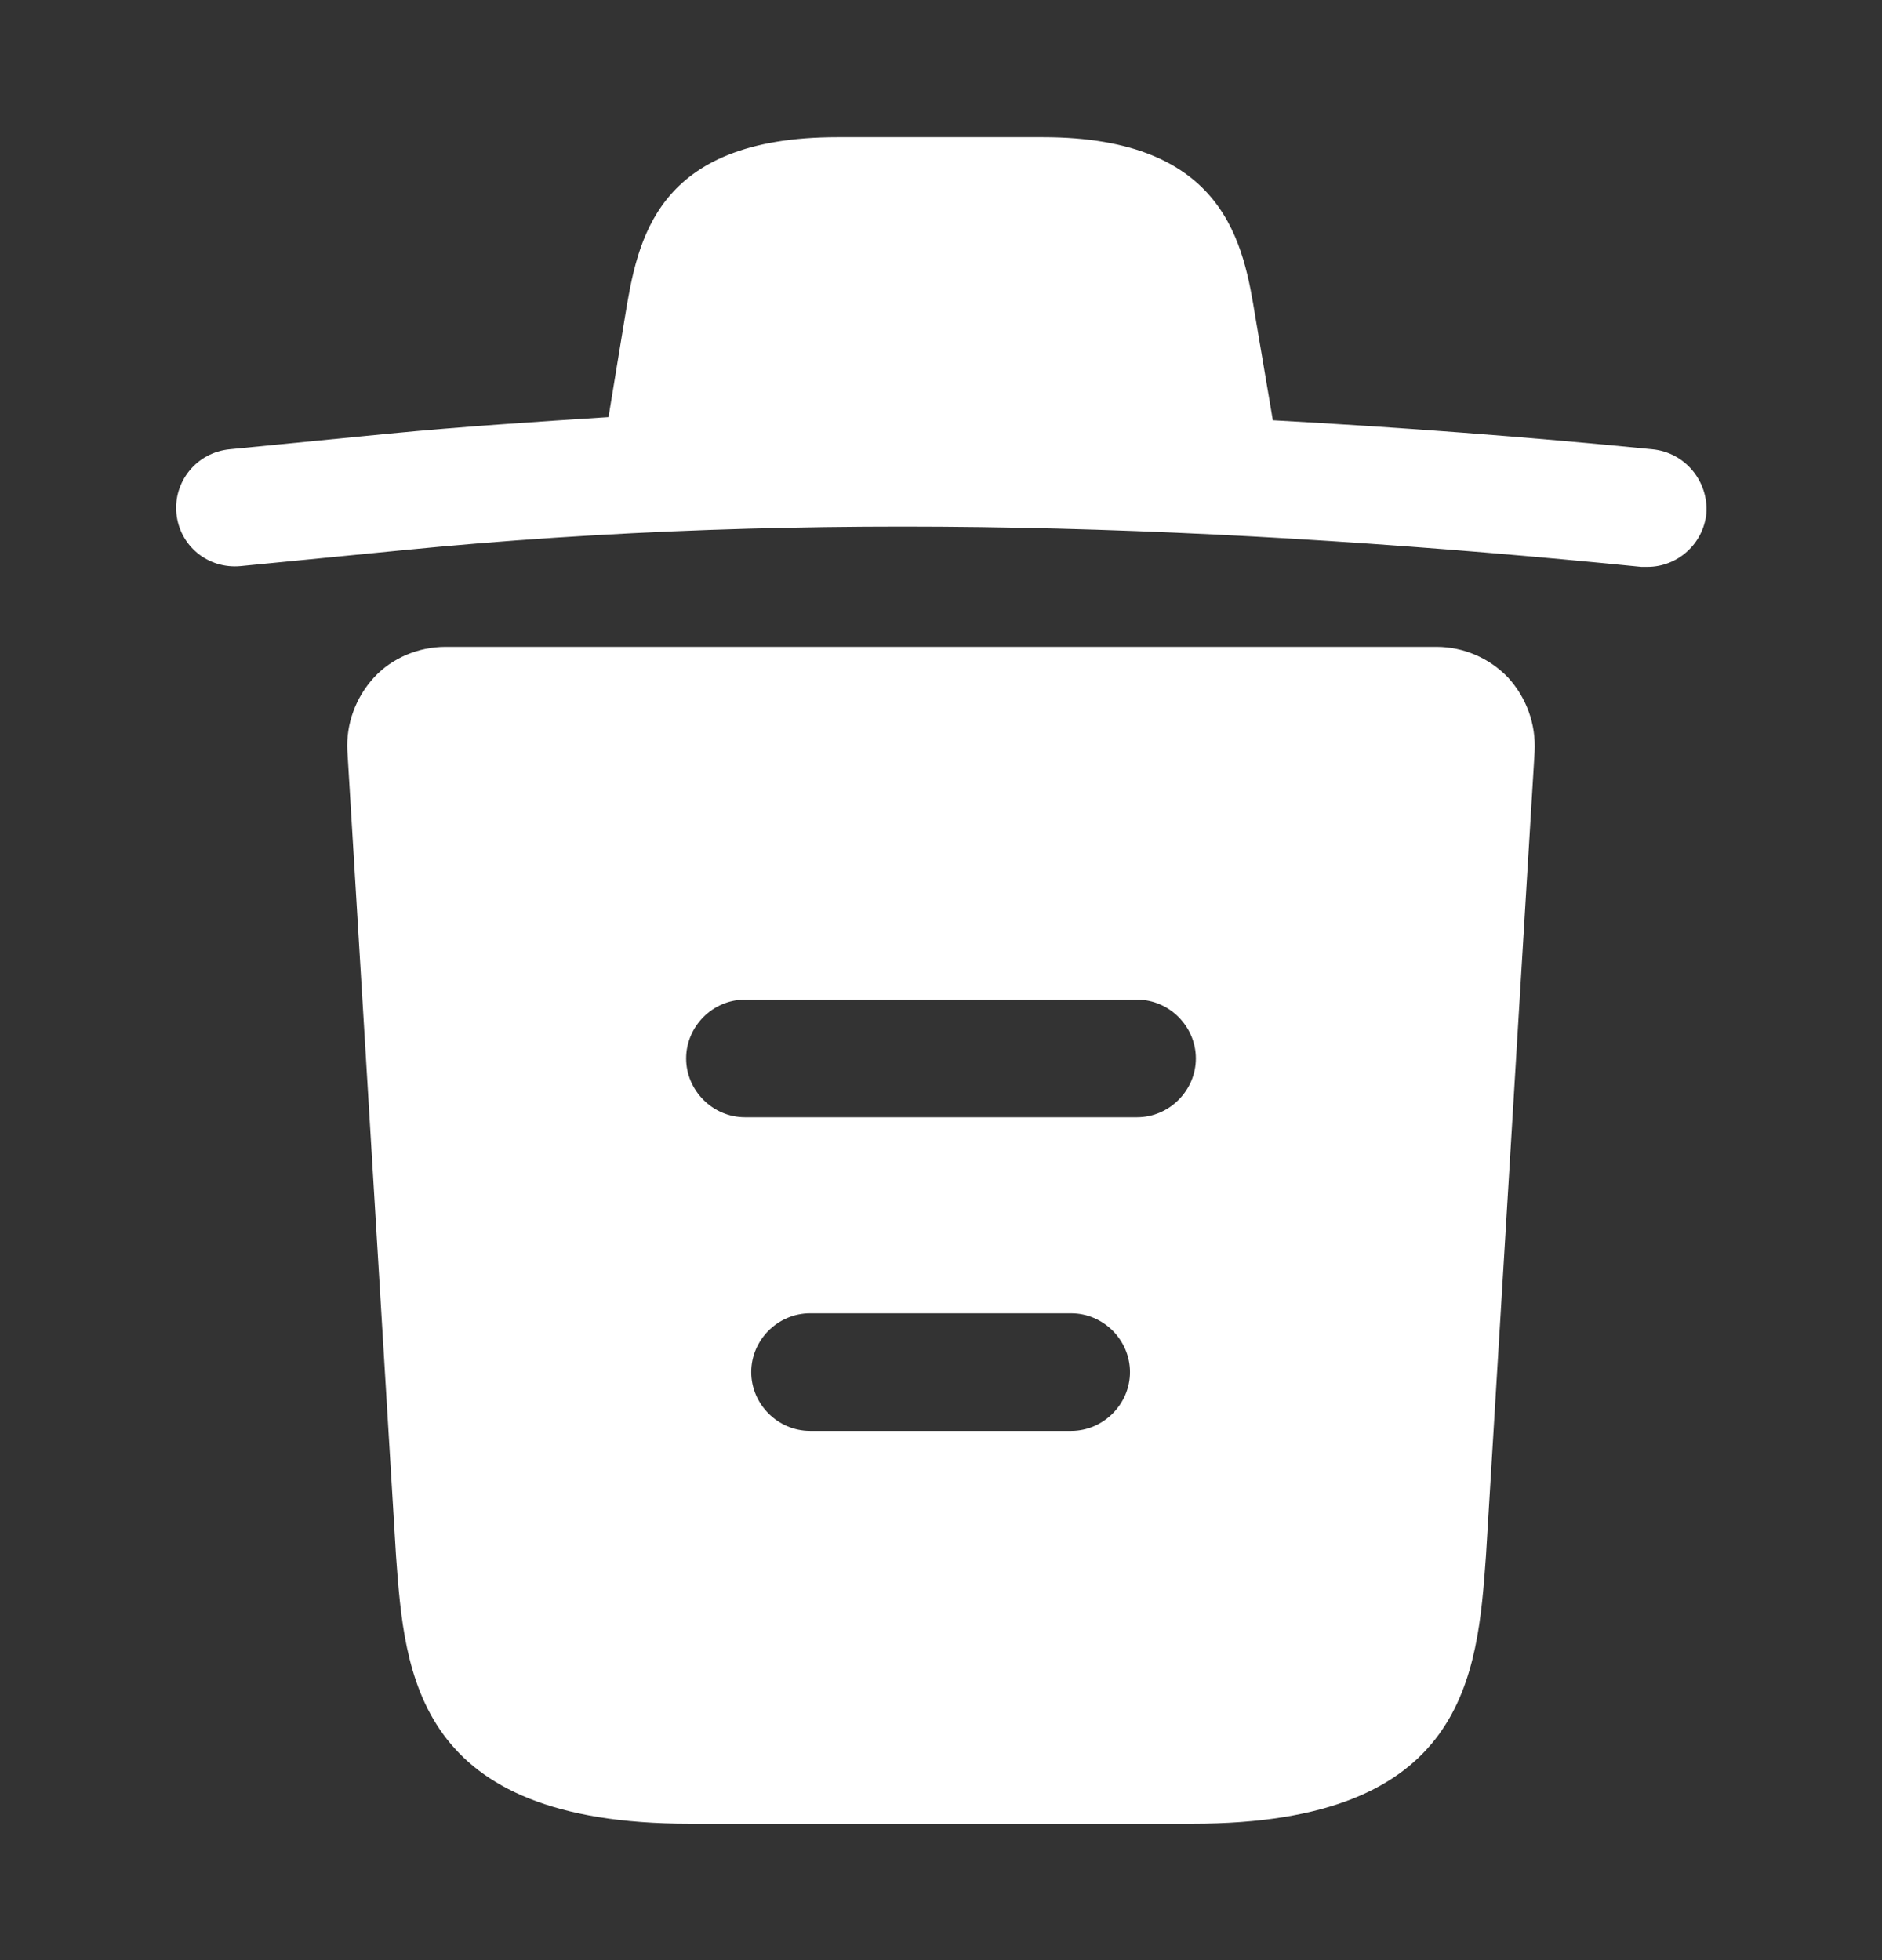
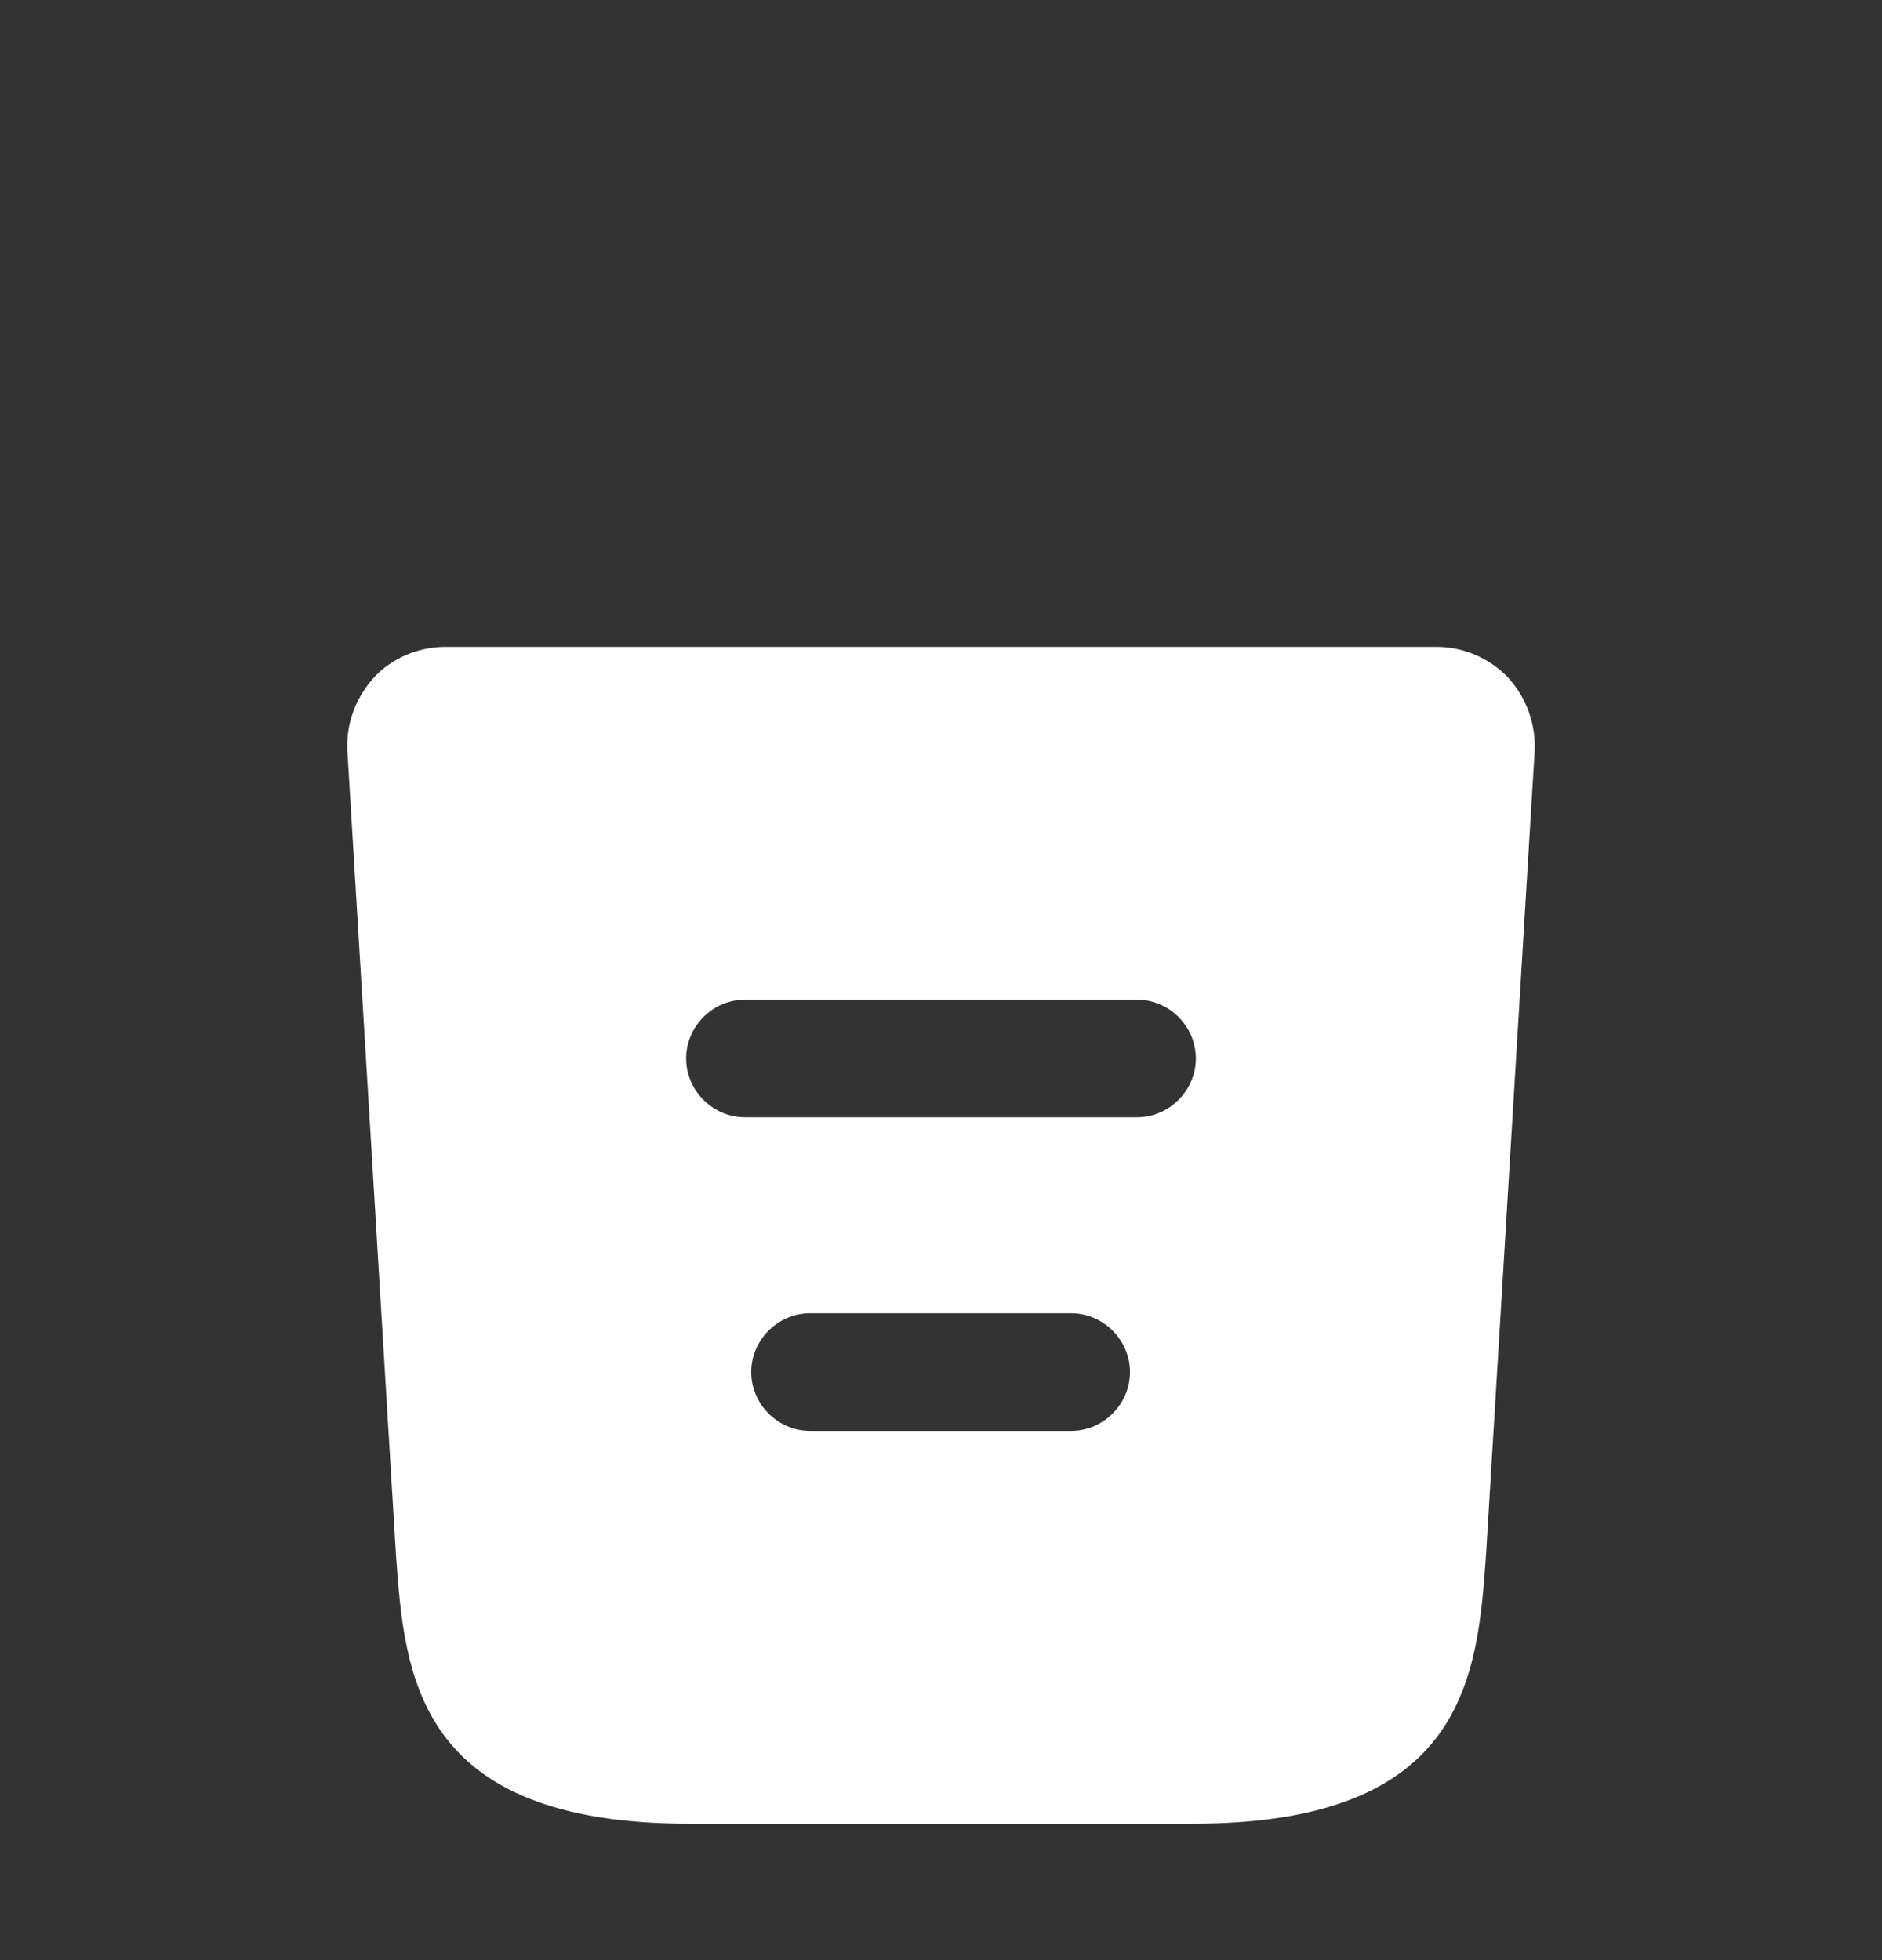
<svg xmlns="http://www.w3.org/2000/svg" width="24" height="25" viewBox="0 0 24 25" fill="none">
  <rect x="0" y="0" width="24" height="25" fill="#333333" stroke="none" />
-   <path d="M21.07 5.73C19.46 5.57 17.85 5.45 16.23 5.36V5.35L16.01 4.05C15.86 3.13 15.64 1.75 13.3 1.75H10.68C8.35 1.75 8.13 3.07 7.97 4.04L7.76 5.32C6.83 5.38 5.9 5.44 4.97 5.53L2.93 5.73C2.51 5.77 2.21 6.14 2.25 6.55C2.29 6.96 2.65 7.26 3.07 7.22L5.11 7.02C10.35 6.5 15.63 6.7 20.93 7.23C20.96 7.23 20.98 7.23 21.01 7.23C21.39 7.23 21.72 6.94 21.76 6.55C21.79 6.14 21.49 5.77 21.07 5.73Z" fill="white" />
  <path d="M19.23 8.64C18.99 8.39 18.66 8.25 18.32 8.25H5.68C5.34 8.25 5 8.39 4.77 8.64C4.54 8.89 4.41 9.23 4.43 9.58L5.05 19.84C5.16 21.36 5.3 23.26 8.79 23.26H15.21C18.7 23.26 18.84 21.37 18.95 19.84L19.57 9.59C19.59 9.23 19.46 8.89 19.23 8.64ZM13.66 18.25H10.33C9.92 18.25 9.58 17.91 9.58 17.5C9.58 17.09 9.92 16.75 10.33 16.75H13.66C14.07 16.75 14.41 17.09 14.41 17.5C14.41 17.91 14.07 18.25 13.66 18.25ZM14.5 14.25H9.5C9.09 14.25 8.75 13.91 8.75 13.5C8.75 13.09 9.09 12.75 9.5 12.75H14.5C14.91 12.75 15.25 13.09 15.25 13.5C15.25 13.91 14.91 14.25 14.5 14.25Z" fill="white" />
</svg>